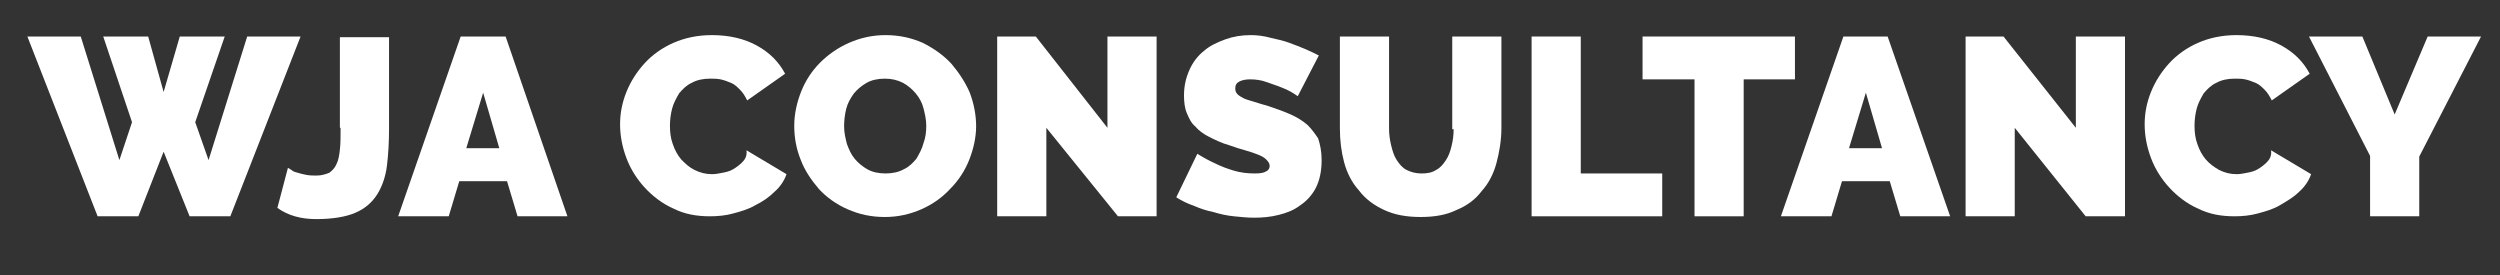
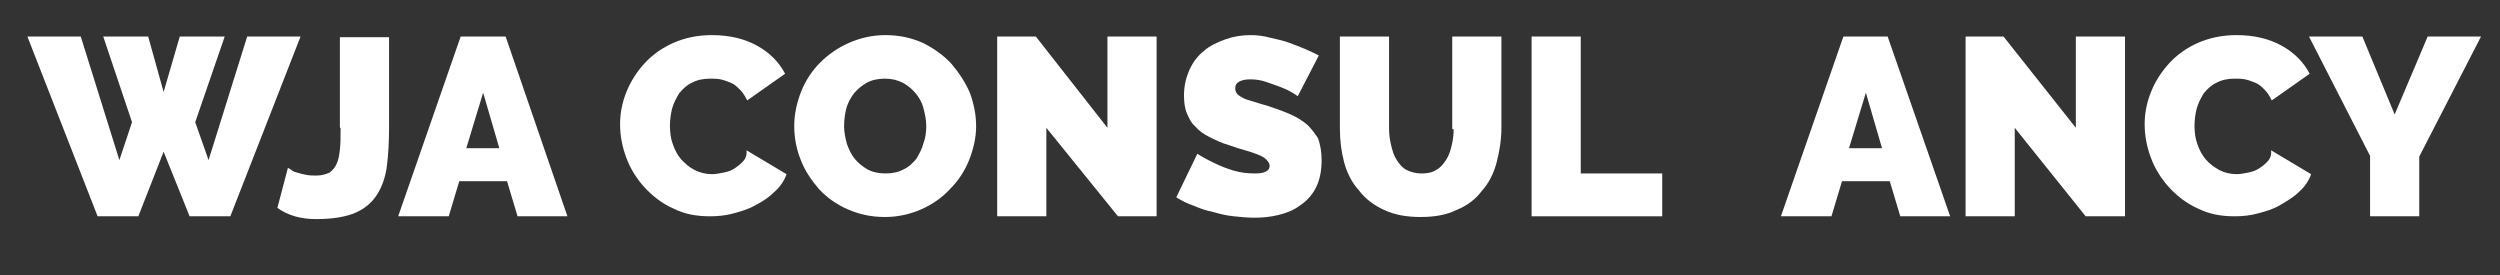
<svg xmlns="http://www.w3.org/2000/svg" version="1.1" id="Layer_1" x="0px" y="0px" viewBox="0 0 356 39.2" style="enable-background:new 0 0 356 39.2;" xml:space="preserve">
  <rect x="0" y="0" width="356" height="39.2" fill="#333333" stroke="none" />
  <style type="text/css">
	.st0{fill:#FFFFFF;}
</style>
  <g>
    <polygon class="st0" points="35.2,5.2 29.7,22.8 27.8,17.4 32,5.2 25.6,5.2 23.3,13.1 21.1,5.2 14.7,5.2 18.8,17.4 17,22.8    11.5,5.2 3.9,5.2 13.9,30.8 19.7,30.8 23.3,21.6 27,30.8 32.8,30.8 42.8,5.2  " />
    <path class="st0" d="M48.5,18.2c0,1.2,0,2.3-0.1,3.1c-0.1,0.9-0.2,1.5-0.5,2.1c-0.2,0.5-0.6,0.9-1,1.2c-0.5,0.2-1.1,0.4-1.8,0.4   c-0.5,0-1,0-1.5-0.1c-0.5-0.1-0.9-0.2-1.2-0.3c-0.4-0.1-0.7-0.2-0.9-0.4C41.2,24,41,23.9,41,23.9l-1.5,5.7c1.5,1.1,3.4,1.6,5.5,1.6   c2.3,0,4.2-0.3,5.6-0.9c1.4-0.6,2.4-1.5,3.1-2.6c0.7-1.1,1.2-2.5,1.4-4.1c0.2-1.6,0.3-3.4,0.3-5.3v-13h-7V18.2z" />
    <path class="st0" d="M65.6,5.2l-8.9,25.6h7.2l1.5-5h6.8l1.5,5h7.1L72,5.2H65.6z M66.4,21.1l2.4-7.9l2.3,7.9H66.4z" />
    <path class="st0" d="M105.7,23.1c-0.4,0.4-0.8,0.7-1.3,1c-0.5,0.3-1,0.4-1.5,0.5c-0.5,0.1-1,0.2-1.5,0.2c-0.9,0-1.7-0.2-2.5-0.6   s-1.3-0.9-1.9-1.5c-0.5-0.6-0.9-1.3-1.2-2.2c-0.3-0.8-0.4-1.7-0.4-2.6c0-0.8,0.1-1.6,0.3-2.4c0.2-0.8,0.6-1.5,1-2.2   c0.5-0.6,1.1-1.2,1.8-1.5c0.7-0.4,1.6-0.6,2.6-0.6c0.5,0,1,0,1.5,0.1c0.5,0.1,1,0.3,1.5,0.5c0.5,0.2,0.9,0.6,1.3,1   c0.4,0.4,0.7,0.9,1,1.5l5.4-3.8c-0.9-1.7-2.2-3-4-4c-1.8-1-4-1.5-6.4-1.5c-2.1,0-3.9,0.4-5.5,1.1c-1.6,0.7-3,1.7-4.1,2.9   c-1.1,1.2-2,2.6-2.6,4.1c-0.6,1.5-0.9,3-0.9,4.6c0,1.6,0.3,3.2,0.9,4.8c0.6,1.6,1.5,3,2.6,4.2c1.1,1.2,2.5,2.3,4.1,3   c1.6,0.8,3.3,1.1,5.2,1.1c1.1,0,2.2-0.1,3.3-0.4c1.1-0.3,2.2-0.6,3.2-1.2c1-0.5,1.9-1.1,2.7-1.9c0.8-0.7,1.4-1.6,1.7-2.5l-5.7-3.4   C106.4,22.2,106.1,22.7,105.7,23.1z" />
    <path class="st0" d="M135.5,9.1c-1.1-1.2-2.5-2.2-4.1-3c-1.6-0.7-3.3-1.1-5.3-1.1c-1.9,0-3.6,0.4-5.2,1.1c-1.6,0.7-3,1.7-4.1,2.8   c-1.2,1.2-2.1,2.6-2.7,4.1s-1,3.2-1,4.9c0,1.7,0.3,3.3,0.9,4.8c0.6,1.6,1.5,2.9,2.6,4.2c1.1,1.2,2.5,2.2,4.1,2.9   c1.6,0.7,3.3,1.1,5.3,1.1c1.9,0,3.6-0.4,5.2-1.1c1.6-0.7,3-1.7,4.1-2.9c1.2-1.2,2.1-2.6,2.7-4.1s1-3.2,1-4.8c0-1.6-0.3-3.2-0.9-4.8   C137.5,11.8,136.6,10.4,135.5,9.1z M131.5,20.4c-0.2,0.8-0.6,1.5-1,2.2c-0.5,0.6-1.1,1.2-1.8,1.5c-0.7,0.4-1.6,0.6-2.6,0.6   c-1,0-1.9-0.2-2.6-0.6c-0.7-0.4-1.3-0.9-1.8-1.5c-0.5-0.6-0.8-1.3-1.1-2.1c-0.2-0.8-0.4-1.6-0.4-2.5c0-0.8,0.1-1.7,0.3-2.5   c0.2-0.8,0.6-1.5,1.1-2.2c0.5-0.6,1.1-1.1,1.8-1.5c0.7-0.4,1.6-0.6,2.6-0.6c1,0,1.8,0.2,2.6,0.6c0.7,0.4,1.3,0.9,1.8,1.5   c0.5,0.6,0.9,1.3,1.1,2.1c0.2,0.8,0.4,1.6,0.4,2.5C131.9,18.8,131.8,19.6,131.5,20.4z" />
    <polygon class="st0" points="157.7,18.2 147.5,5.2 142,5.2 142,30.8 149,30.8 149,18.2 159.2,30.8 164.7,30.8 164.7,5.2 157.7,5.2     " />
    <path class="st0" d="M186.2,17.8c-0.7-0.6-1.5-1.1-2.4-1.5c-0.9-0.4-2-0.8-3.2-1.2c-0.7-0.2-1.4-0.4-2-0.6   c-0.6-0.2-1.1-0.3-1.5-0.5c-0.4-0.2-0.7-0.4-0.9-0.6c-0.2-0.2-0.3-0.5-0.3-0.8c0-0.5,0.2-0.8,0.6-1c0.4-0.2,0.9-0.3,1.5-0.3   c0.8,0,1.6,0.1,2.4,0.4c0.8,0.3,1.5,0.5,2.2,0.8c0.8,0.3,1.5,0.7,2.2,1.2l3-5.8c-0.6-0.3-1.2-0.6-1.9-0.9c-0.7-0.3-1.5-0.6-2.3-0.9   s-1.7-0.5-2.6-0.7C179.9,5.1,179,5,178.1,5c-1.3,0-2.5,0.2-3.6,0.6c-1.1,0.4-2.2,0.9-3,1.6c-0.9,0.7-1.6,1.6-2.1,2.7   s-0.8,2.3-0.8,3.7c0,0.9,0.1,1.8,0.4,2.5c0.3,0.7,0.6,1.4,1.2,1.9c0.5,0.6,1.2,1.1,2,1.5c0.8,0.4,1.8,0.9,2.9,1.2   c0.8,0.3,1.5,0.5,2.2,0.7c0.7,0.2,1.3,0.4,1.8,0.6c0.5,0.2,0.9,0.4,1.2,0.7s0.5,0.6,0.5,0.9c0,0.3-0.1,0.6-0.5,0.8   c-0.3,0.2-0.8,0.3-1.6,0.3c-1,0-2-0.1-3-0.4s-1.8-0.6-2.6-1c-0.9-0.4-1.8-0.9-2.6-1.4l-3,6.2c0.8,0.5,1.6,0.9,2.5,1.2   c0.9,0.4,1.8,0.7,2.8,0.9c1,0.3,1.9,0.5,2.9,0.6c1,0.1,1.9,0.2,2.9,0.2c1.2,0,2.3-0.1,3.5-0.4c1.2-0.3,2.2-0.7,3.1-1.4   c0.9-0.6,1.7-1.5,2.2-2.5s0.8-2.3,0.8-3.9c0-1.2-0.2-2.2-0.5-3.1C187.3,19.1,186.8,18.4,186.2,17.8z" />
    <path class="st0" d="M207,18.4c0,0.8-0.1,1.6-0.3,2.4s-0.4,1.4-0.8,2c-0.4,0.6-0.8,1.1-1.4,1.4c-0.6,0.4-1.3,0.5-2.1,0.5   c-0.8,0-1.5-0.2-2.1-0.5c-0.6-0.3-1-0.8-1.4-1.4c-0.4-0.6-0.6-1.3-0.8-2.1c-0.2-0.8-0.3-1.6-0.3-2.4V5.2h-7v13.1   c0,1.7,0.2,3.3,0.6,4.8c0.4,1.5,1.1,2.9,2.1,4c0.9,1.2,2.1,2.1,3.6,2.8c1.5,0.7,3.2,1,5.2,1c2,0,3.7-0.3,5.1-1   c1.5-0.6,2.7-1.5,3.6-2.7c1-1.1,1.7-2.5,2.1-4s0.7-3.2,0.7-5V5.2h-7V18.4z" />
    <polygon class="st0" points="225.1,5.2 218.1,5.2 218.1,30.8 236.7,30.8 236.7,24.7 225.1,24.7  " />
-     <polygon class="st0" points="255.6,5.2 233.9,5.2 233.9,11.3 241.3,11.3 241.3,30.8 248.3,30.8 248.3,11.3 255.6,11.3  " />
    <path class="st0" d="M262.5,5.2l-8.9,25.6h7.2l1.5-5h6.8l1.5,5h7.1l-8.9-25.6H262.5z M263.3,21.1l2.4-7.9l2.3,7.9H263.3z" />
    <polygon class="st0" points="295.6,18.2 285.3,5.2 279.9,5.2 279.9,30.8 286.9,30.8 286.9,18.2 297,30.8 302.6,30.8 302.6,5.2    295.6,5.2  " />
    <path class="st0" d="M322.8,23.1c-0.4,0.4-0.8,0.7-1.3,1c-0.5,0.3-1,0.4-1.5,0.5c-0.5,0.1-1,0.2-1.5,0.2c-0.9,0-1.7-0.2-2.5-0.6   c-0.7-0.4-1.4-0.9-1.9-1.5c-0.5-0.6-0.9-1.3-1.2-2.2c-0.3-0.8-0.4-1.7-0.4-2.6c0-0.8,0.1-1.6,0.3-2.4s0.6-1.5,1-2.2   c0.5-0.6,1.1-1.2,1.8-1.5c0.7-0.4,1.6-0.6,2.6-0.6c0.5,0,1,0,1.5,0.1c0.5,0.1,1,0.3,1.5,0.5c0.5,0.2,0.9,0.6,1.3,1   c0.4,0.4,0.7,0.9,1,1.5l5.4-3.8c-0.9-1.7-2.2-3-4-4c-1.8-1-4-1.5-6.4-1.5c-2.1,0-3.9,0.4-5.5,1.1c-1.6,0.7-3,1.7-4.1,2.9   c-1.1,1.2-2,2.6-2.6,4.1s-0.9,3-0.9,4.6c0,1.6,0.3,3.2,0.9,4.8s1.5,3,2.6,4.2c1.1,1.2,2.5,2.3,4.1,3c1.6,0.8,3.3,1.1,5.2,1.1   c1.1,0,2.2-0.1,3.3-0.4c1.1-0.3,2.2-0.6,3.2-1.2s1.9-1.1,2.7-1.9c0.8-0.7,1.4-1.6,1.7-2.5l-5.7-3.4   C323.5,22.2,323.2,22.7,322.8,23.1z" />
    <polygon class="st0" points="345.7,5.2 341,16.3 336.4,5.2 328.8,5.2 337.5,22.2 337.5,30.8 344.5,30.8 344.5,22.3 353.3,5.2  " />
  </g>
</svg>